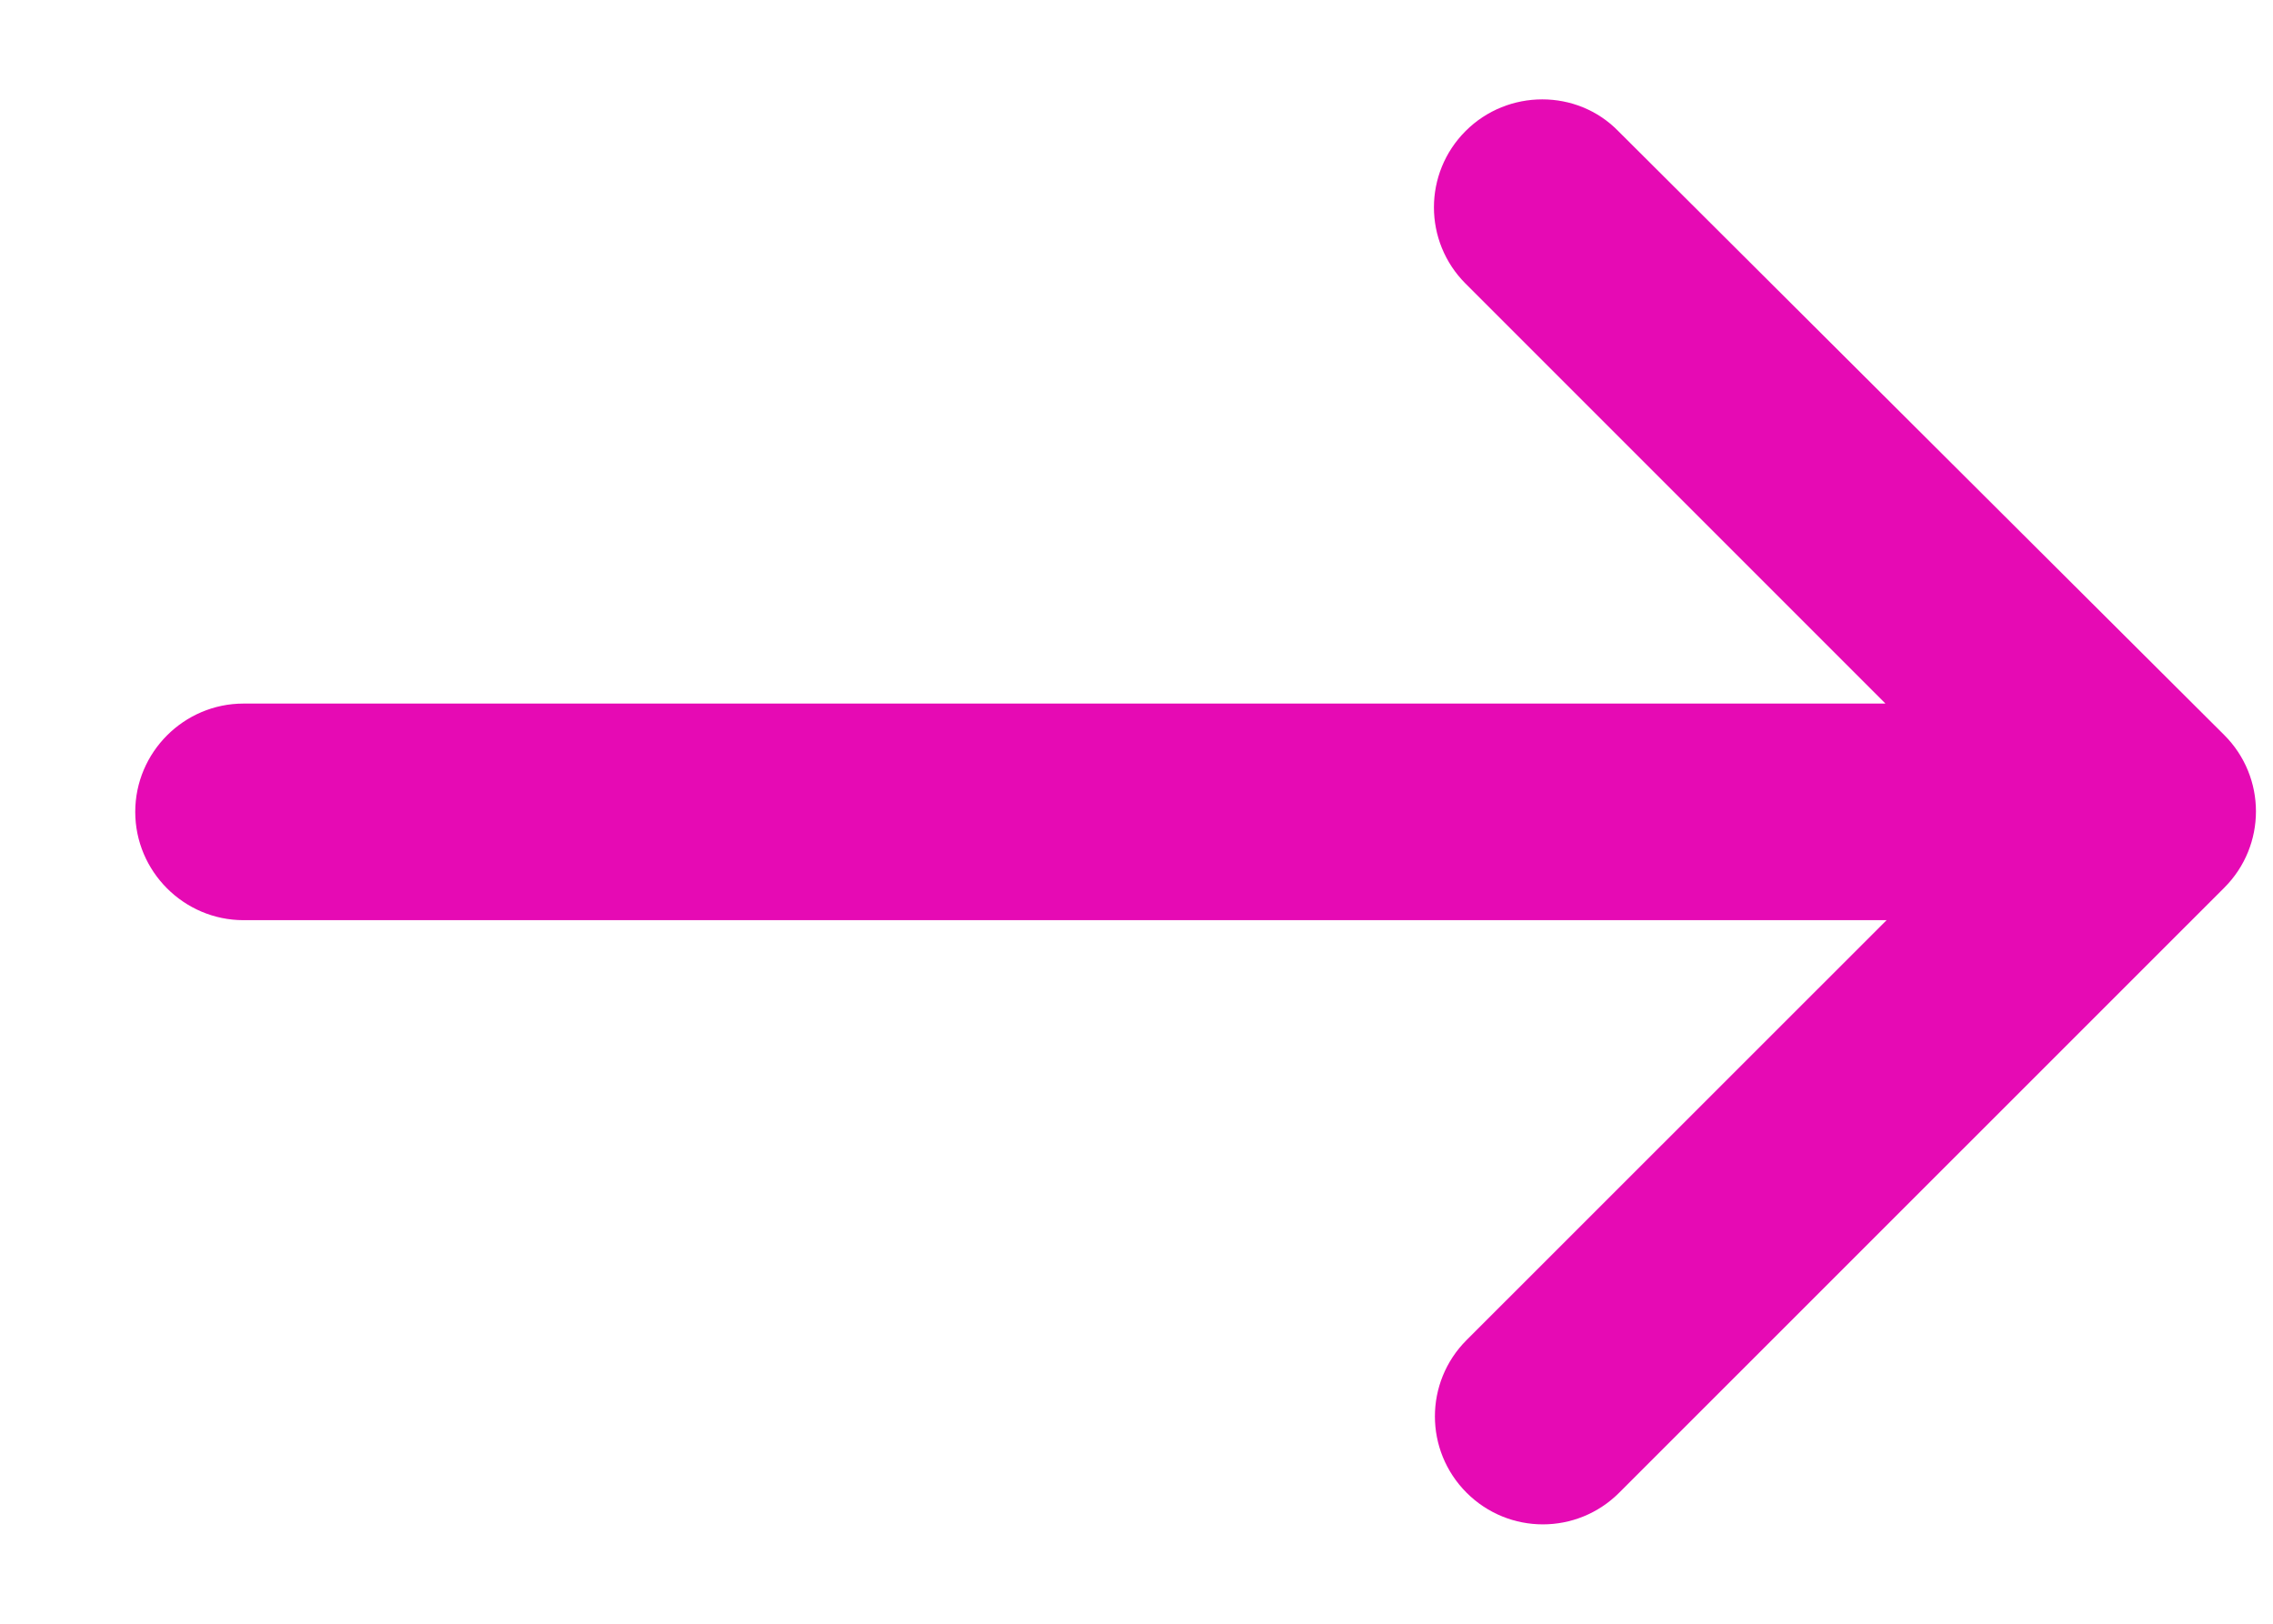
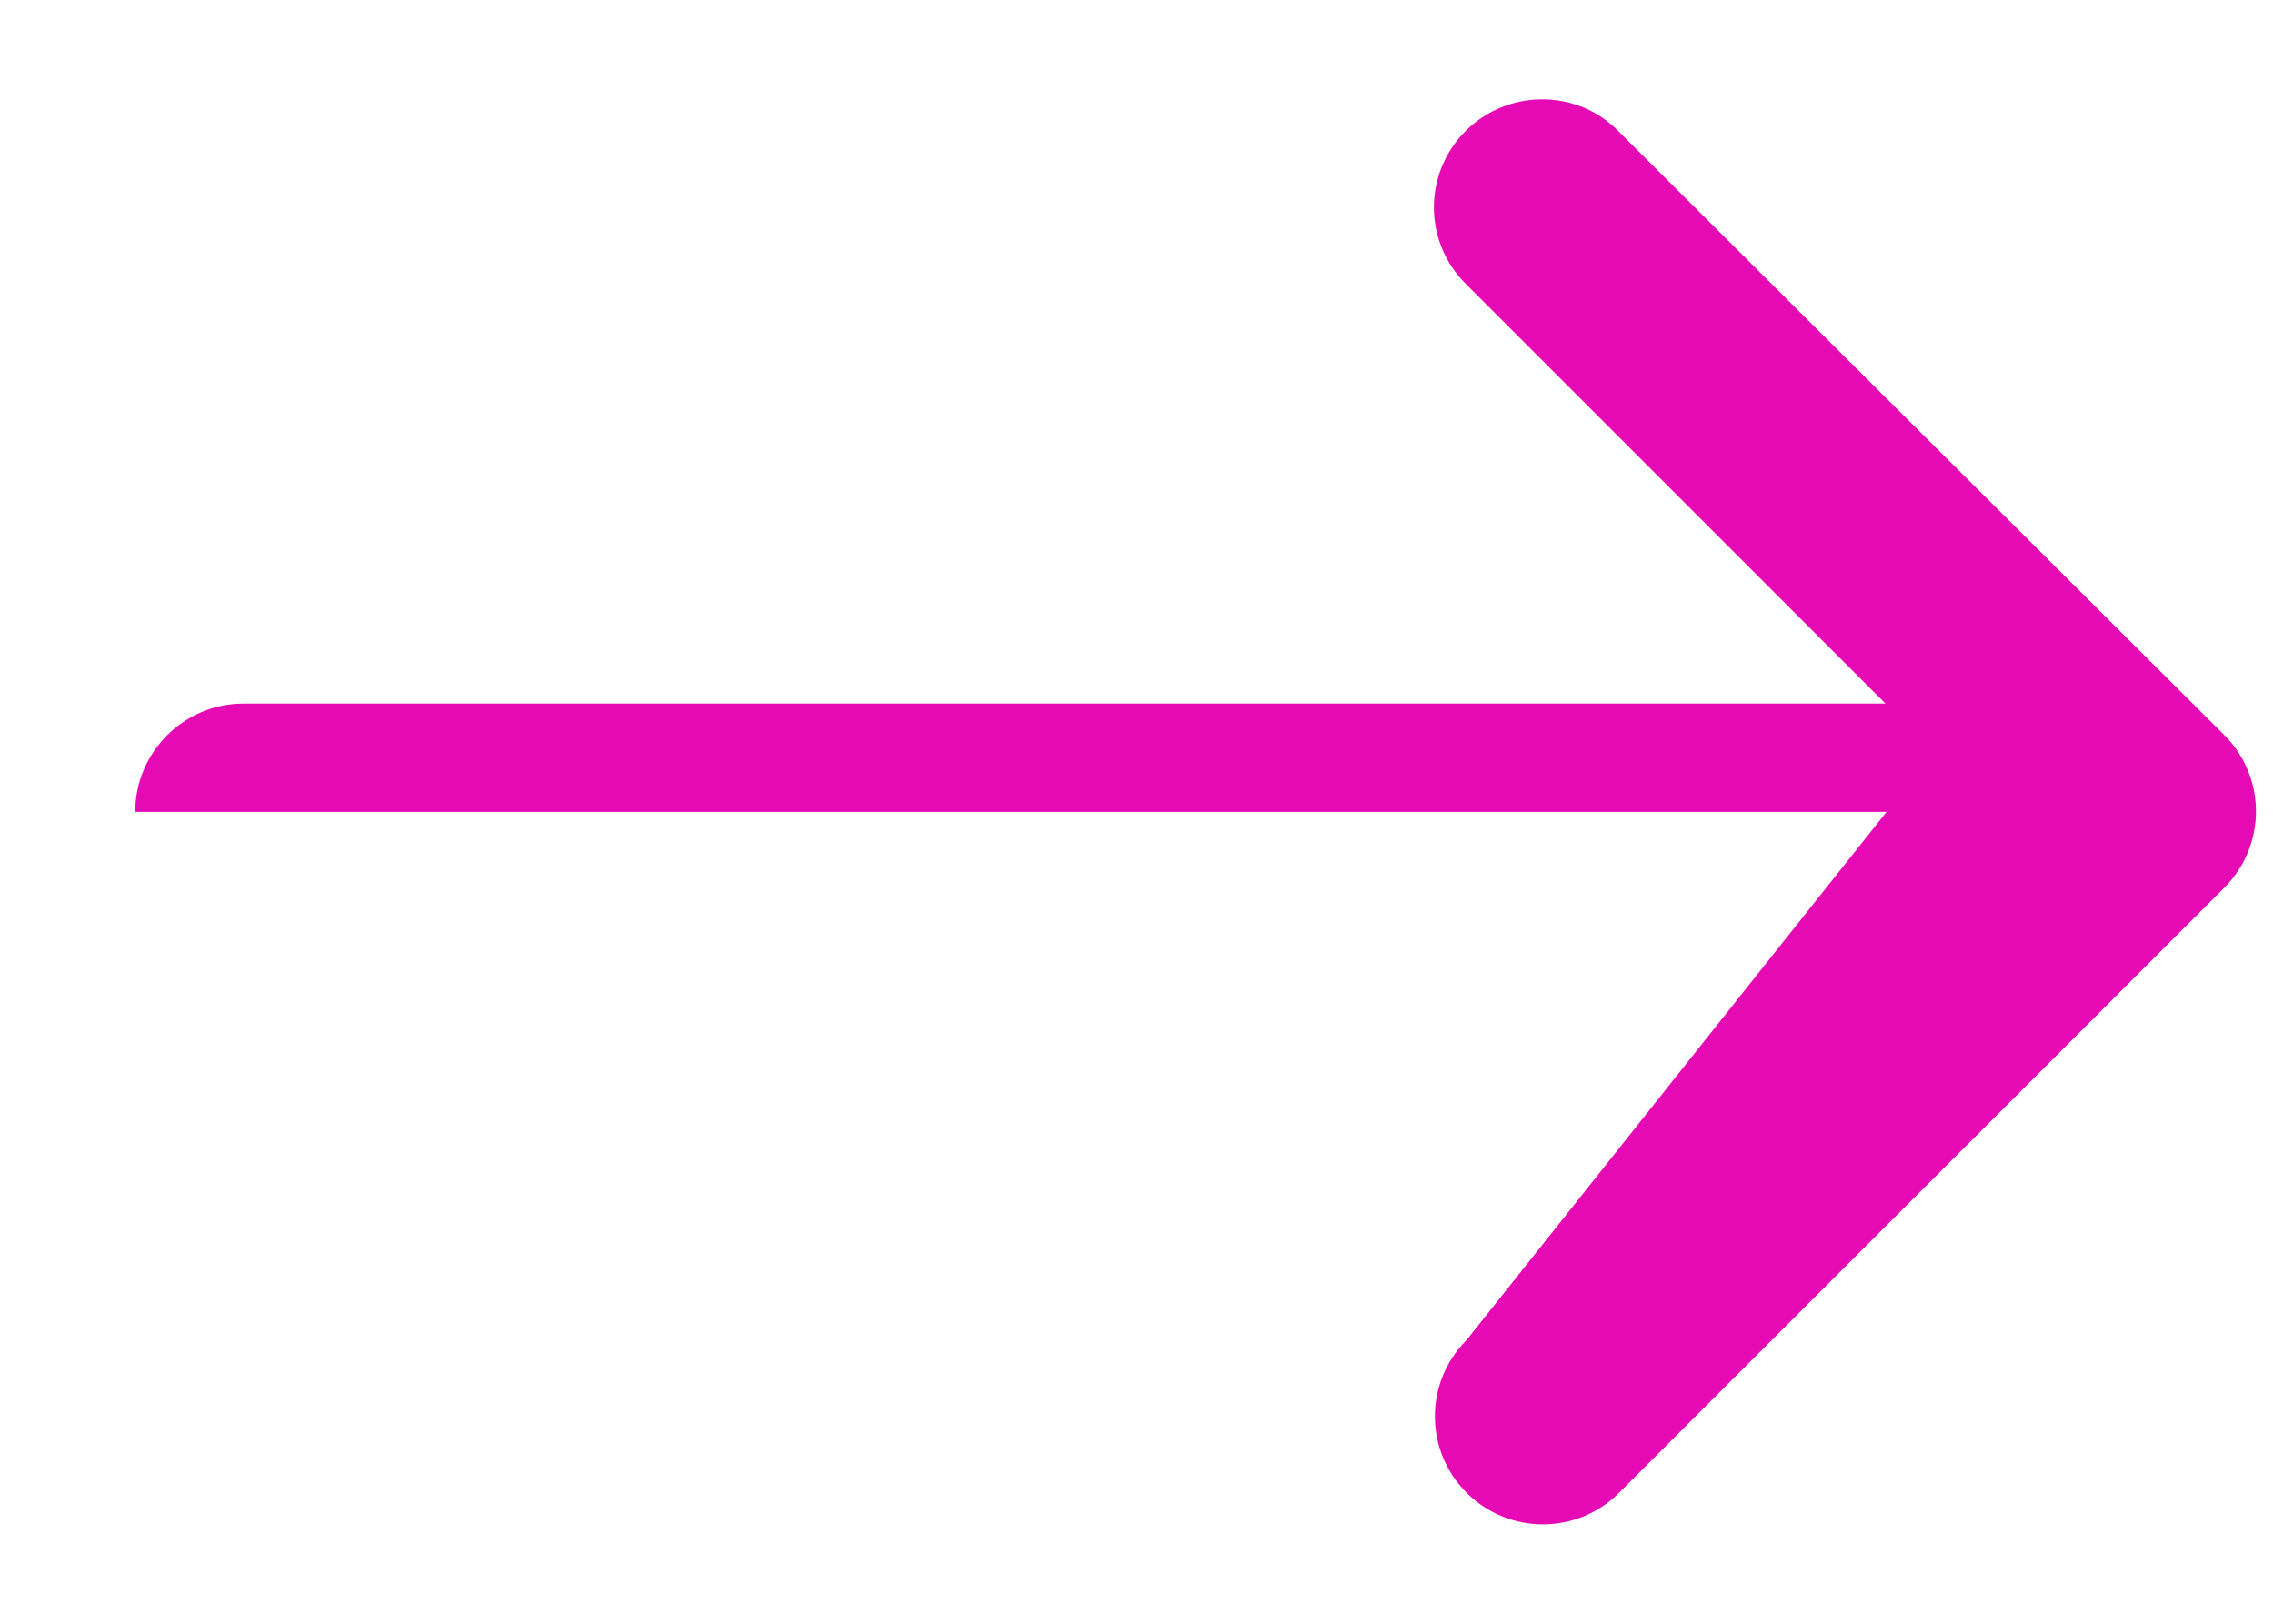
<svg xmlns="http://www.w3.org/2000/svg" width="14" height="10" viewBox="0 0 14 10" fill="none">
-   <path d="M9.027 0.807C8.767 1.067 8.767 1.487 9.027 1.747L11.613 4.333H1.5C1.133 4.333 0.833 4.633 0.833 5C0.833 5.367 1.133 5.667 1.5 5.667H11.62L9.033 8.253C8.773 8.513 8.773 8.933 9.033 9.193C9.293 9.453 9.713 9.453 9.973 9.193L13.7 5.467C13.96 5.207 13.96 4.787 13.7 4.527L9.967 0.807C9.713 0.547 9.287 0.547 9.027 0.807Z" fill="#E60AB4" />
+   <path d="M9.027 0.807C8.767 1.067 8.767 1.487 9.027 1.747L11.613 4.333H1.5C1.133 4.333 0.833 4.633 0.833 5H11.62L9.033 8.253C8.773 8.513 8.773 8.933 9.033 9.193C9.293 9.453 9.713 9.453 9.973 9.193L13.7 5.467C13.96 5.207 13.96 4.787 13.7 4.527L9.967 0.807C9.713 0.547 9.287 0.547 9.027 0.807Z" fill="#E60AB4" />
</svg>